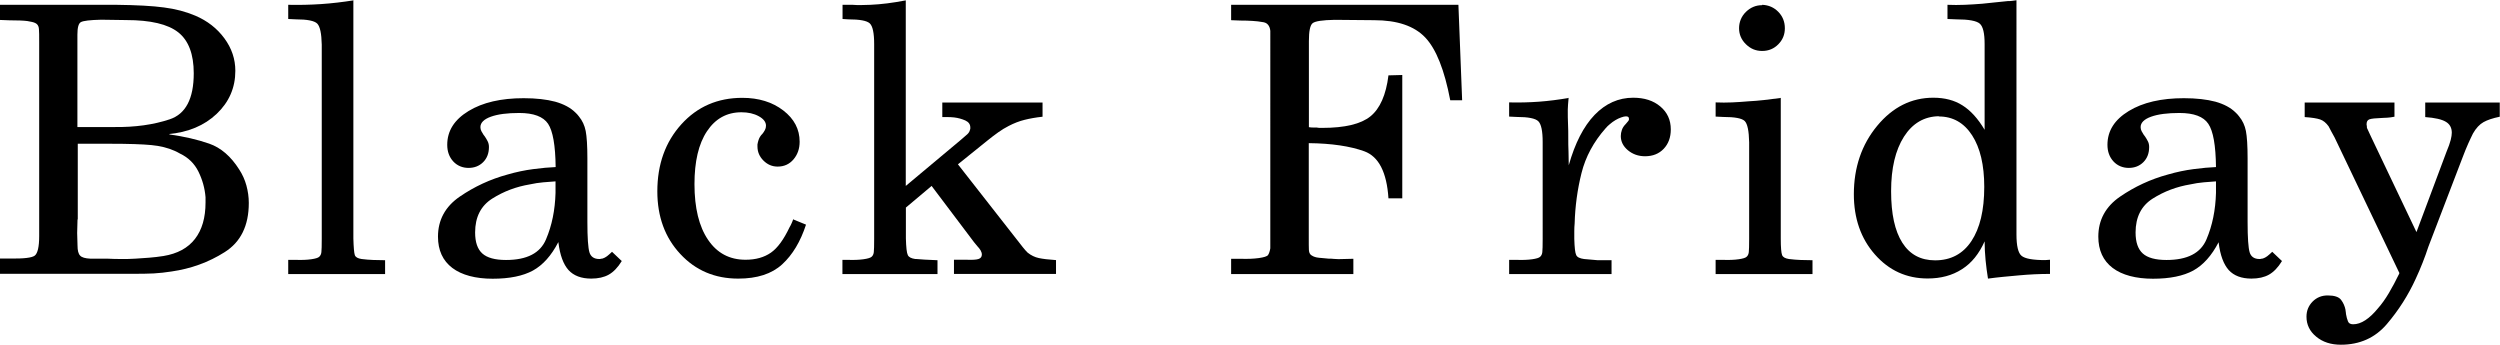
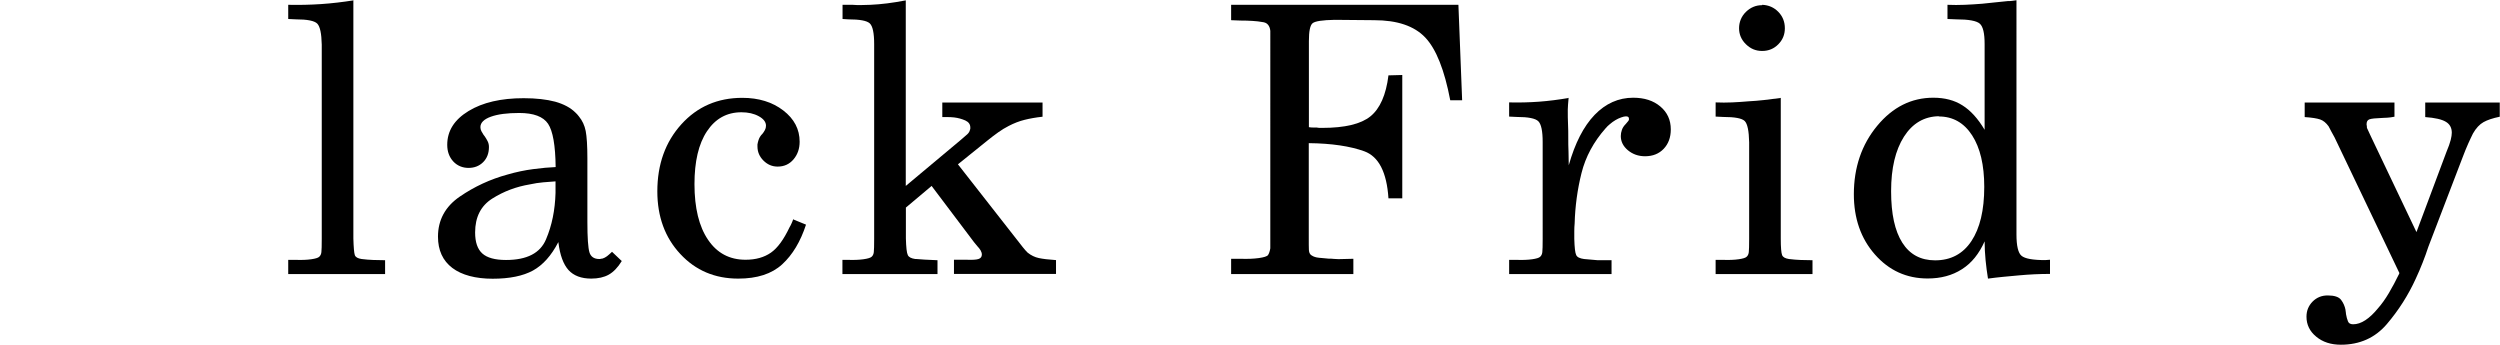
<svg xmlns="http://www.w3.org/2000/svg" id="Calque_2" viewBox="0 0 208 28.68">
  <g id="Calque_1-2">
    <g>
-       <path d="M14.01,11.13s.04,.03,.06,.03,.04,.01,.06,.03c1.2,.17,2.29,.42,3.27,.76s1.81,1.06,2.5,2.15c.27,.41,.47,.86,.6,1.33,.13,.48,.2,.96,.2,1.46,0,1.88-.67,3.25-2.01,4.09-1.34,.85-2.82,1.38-4.43,1.61-.5,.08-.99,.13-1.47,.16-.49,.02-.96,.03-1.41,.03H0v-1.27H.78c1.18,.02,1.89-.06,2.12-.25s.36-.72,.36-1.61V3.56c0-.58,0-.96-.02-1.13-.01-.18-.06-.3-.14-.39l-.03-.03s-.04-.04-.06-.05l-.09-.05c-.12-.06-.34-.11-.65-.16-.31-.04-.81-.06-1.49-.06l-.78-.03V.4H9.67c1.69,.02,3.02,.09,3.97,.22,.95,.12,1.82,.35,2.6,.68,1.01,.43,1.82,1.06,2.43,1.89,.61,.83,.91,1.73,.91,2.7,0,1.41-.52,2.6-1.55,3.58-1.03,.98-2.38,1.54-4.03,1.69v-.03Zm-7.56,7.13l-.03,1.12,.03,1.05c0,.41,.07,.69,.22,.84,.14,.15,.42,.23,.84,.25h1.4c.39,.02,.79,.03,1.18,.03s.79,0,1.18-.03c.37-.02,.75-.05,1.15-.08,.39-.03,.79-.08,1.18-.14,1.16-.19,2.03-.66,2.62-1.42,.59-.76,.88-1.77,.88-3.03v-.44c-.06-.75-.26-1.46-.59-2.13-.33-.67-.85-1.18-1.55-1.51-.06-.04-.13-.08-.2-.11-.07-.03-.15-.07-.23-.11-.56-.25-1.2-.41-1.94-.48s-1.88-.11-3.42-.11h-2.7v6.29Zm3.07-7.69c1.71,.02,3.24-.19,4.59-.64,1.34-.44,2.01-1.72,2.01-3.83,0-1.59-.43-2.73-1.29-3.41-.86-.68-2.3-1.02-4.33-1.02l-2.08-.03c-.93,.02-1.49,.09-1.69,.2-.2,.11-.29,.46-.29,1.04v7.69h3.07Z" />
      <path d="M29.4,0V19.84c.02,.74,.06,1.2,.12,1.38,.06,.18,.25,.28,.56,.33,.33,.04,.66,.07,.98,.08,.32,.01,.65,.02,.98,.02v1.15h-8.06v-1.18h.59c.54,.02,.98,0,1.33-.05,.35-.05,.57-.12,.65-.2,.1-.08,.17-.21,.19-.39,.02-.18,.03-.54,.03-1.1V3.72c-.02-.93-.14-1.51-.37-1.75-.23-.24-.83-.36-1.8-.36l-.62-.03V.4c.91,.02,1.82,0,2.73-.06,.91-.06,1.81-.17,2.7-.31v-.03Z" />
      <path d="M46.45,20.15c-.58,1.12-1.28,1.9-2.11,2.36-.83,.45-1.94,.68-3.35,.68s-2.57-.3-3.36-.9-1.19-1.47-1.19-2.6c0-1.38,.6-2.5,1.81-3.33s2.54-1.45,3.98-1.84c.72-.21,1.44-.36,2.14-.45,.7-.09,1.32-.15,1.86-.17-.02-1.8-.23-3-.63-3.6-.4-.6-1.21-.9-2.4-.9-.99,0-1.78,.1-2.36,.31-.58,.21-.87,.5-.87,.87,0,.12,.03,.23,.08,.33,.05,.09,.11,.19,.17,.29,.02,.02,.04,.05,.06,.08,.02,.03,.04,.06,.06,.08,.08,.12,.16,.25,.23,.39s.11,.29,.11,.48c0,.52-.16,.94-.48,1.26-.32,.32-.73,.48-1.22,.48s-.94-.18-1.27-.54c-.33-.36-.5-.82-.5-1.38,0-1.16,.59-2.09,1.77-2.81s2.71-1.07,4.59-1.07c1.03,0,1.91,.1,2.62,.29,.71,.2,1.28,.5,1.69,.91,.04,.04,.09,.09,.14,.14,.05,.05,.1,.11,.14,.17,.29,.35,.48,.76,.57,1.22,.09,.47,.14,1.22,.14,2.28v5.3c0,1.3,.06,2.14,.17,2.51s.39,.56,.82,.56c.04,0,.09,0,.14-.02,.05-.01,.1-.02,.14-.02,.12-.04,.24-.1,.36-.19,.11-.08,.25-.21,.42-.37l.81,.77c-.33,.54-.69,.91-1.08,1.13-.39,.22-.88,.33-1.46,.33-.83,0-1.46-.24-1.89-.71-.43-.48-.71-1.24-.84-2.29v-.03Zm-1.26-4.98c-.36,.03-.73,.09-1.1,.17-1.14,.19-2.18,.58-3.13,1.18-.95,.6-1.43,1.54-1.43,2.82,0,.81,.2,1.39,.6,1.75,.4,.36,1.06,.54,1.97,.54,1.74,0,2.85-.57,3.33-1.72,.49-1.15,.75-2.43,.79-3.86v-.96c-.33,.02-.68,.05-1.04,.08Z" />
      <path d="M66.01,18.26l1.05,.43c-.46,1.41-1.12,2.51-1.98,3.3-.87,.8-2.09,1.19-3.66,1.19-1.94,0-3.55-.68-4.82-2.05-1.27-1.36-1.91-3.1-1.91-5.21,0-2.25,.67-4.11,2-5.58,1.33-1.47,3.02-2.2,5.07-2.2,1.36,0,2.5,.35,3.41,1.05,.91,.7,1.36,1.57,1.36,2.6,0,.58-.17,1.07-.51,1.47s-.78,.6-1.32,.6c-.46,0-.85-.17-1.18-.5s-.5-.72-.5-1.18v-.16c.02-.12,.05-.25,.09-.37,.04-.12,.09-.23,.15-.31,.02-.04,.05-.08,.08-.11,.03-.03,.06-.06,.08-.08,.08-.1,.16-.21,.22-.33,.06-.11,.09-.23,.09-.36,0-.31-.2-.57-.6-.79-.4-.22-.88-.33-1.44-.33-1.22,0-2.17,.53-2.87,1.58s-1.04,2.52-1.04,4.4c0,1.98,.38,3.53,1.13,4.63,.75,1.11,1.79,1.66,3.12,1.66,.85,0,1.55-.2,2.11-.59,.56-.39,1.07-1.1,1.55-2.11,.06-.1,.12-.21,.17-.33,.05-.11,.1-.23,.14-.36v-.03Z" />
      <path d="M84.6,19.93c.19,.25,.35,.46,.5,.64,.14,.18,.28,.33,.4,.45,.29,.23,.6,.38,.93,.45,.33,.07,.81,.13,1.43,.17v1.15h-8.49v-1.18h1.02c.5,.02,.84,0,1.02-.06,.19-.06,.28-.19,.28-.37,0-.12-.04-.24-.11-.36s-.16-.22-.26-.33c-.04-.06-.09-.12-.14-.17-.05-.05-.1-.11-.14-.17l-3.53-4.68-2.14,1.8v2.57c.02,.74,.07,1.2,.16,1.38,.08,.18,.29,.28,.62,.33h.09c.21,.02,.43,.04,.68,.05,.25,.01,.61,.03,1.08,.05v1.15h-7.91v-1.18h.43c.52,.02,.96,0,1.32-.05,.36-.05,.58-.12,.67-.2,.1-.08,.17-.21,.19-.39,.02-.18,.03-.54,.03-1.1V3.66c0-.91-.12-1.48-.36-1.71-.24-.23-.84-.34-1.81-.34l-.46-.03V.4h.84c.25,.02,.5,.03,.74,.02,.25,0,.5-.02,.74-.02,.45-.02,.92-.06,1.39-.12s.99-.14,1.55-.25V15.47l4.59-3.84c.23-.19,.4-.34,.53-.46s.2-.25,.22-.37c.02-.04,.03-.08,.03-.11v-.08c0-.27-.14-.46-.42-.59-.28-.12-.58-.21-.92-.25-.19-.02-.37-.03-.54-.03h-.45v-1.21h8.34v1.18c-.56,.06-1.06,.15-1.5,.26-.44,.11-.88,.28-1.32,.51-.29,.15-.58,.32-.87,.53-.29,.21-.6,.44-.93,.71l-2.42,1.95,4.9,6.26Z" />
      <path d="M121.68,8.34h-1.02c-.48-2.52-1.17-4.26-2.08-5.22-.91-.96-2.33-1.44-4.25-1.44l-3.29-.03c-1.01,.02-1.62,.11-1.83,.28-.21,.17-.31,.66-.31,1.49v7.16c.12,.02,.24,.03,.36,.03h.29c.1,.02,.19,.03,.26,.03h.2c1.88,0,3.22-.32,4.01-.96s1.3-1.78,1.5-3.41l1.15-.03v10.26h-1.15c-.14-2.17-.81-3.47-2-3.91-1.19-.43-2.73-.66-4.63-.68v7.72c0,.6,0,.99,.01,1.16,.01,.18,.06,.31,.14,.39l.03,.03s.11,.08,.2,.12c.09,.04,.19,.07,.29,.09,.12,.02,.27,.04,.45,.05,.18,.01,.36,.03,.54,.05,.14,0,.28,0,.42,.02,.13,.01,.26,.02,.39,.02l1.24-.03v1.27h-10.17v-1.27h.77c.6,.02,1.11,0,1.54-.06,.42-.06,.68-.14,.76-.25,.04-.06,.08-.14,.11-.23,.03-.09,.06-.2,.08-.33V2.57c-.02-.21-.08-.38-.19-.51-.1-.13-.27-.21-.5-.23-.21-.04-.47-.07-.79-.09s-.66-.03-1.01-.03l-.77-.03V.4h18.91l.31,7.94Z" />
      <path d="M130.51,8.12c-.02,.25-.04,.44-.05,.59-.01,.15-.02,.28-.02,.4v.09c0,.37,0,.75,.02,1.13s.02,.76,.02,1.13c0,.39,0,.78,.02,1.16,0,.38,.02,.76,.02,1.13,.52-1.84,1.23-3.23,2.15-4.19,.92-.95,1.99-1.43,3.21-1.43,.93,0,1.68,.24,2.26,.73,.58,.49,.87,1.12,.87,1.91,0,.66-.2,1.2-.59,1.61s-.91,.62-1.55,.62c-.56,0-1.03-.17-1.43-.5-.39-.33-.59-.72-.59-1.18,0-.17,.03-.34,.09-.51,.06-.18,.17-.34,.31-.48,.1-.12,.17-.21,.22-.26,.04-.05,.06-.1,.06-.14v-.03c0-.08-.02-.14-.06-.17-.04-.03-.1-.05-.19-.05-.1,0-.24,.03-.4,.09-.17,.06-.32,.13-.47,.22-.17,.1-.32,.21-.46,.33s-.27,.23-.37,.36c-.99,1.12-1.66,2.36-2,3.72-.34,1.36-.53,2.76-.57,4.19-.02,.21-.03,.42-.03,.64v.64c.02,.72,.07,1.17,.16,1.35,.08,.18,.3,.28,.65,.33,.19,.02,.38,.04,.57,.05,.2,.01,.39,.03,.57,.05h1.15v1.15h-8.52v-1.18h.59c.54,.02,.98,0,1.33-.05,.35-.05,.57-.12,.65-.2,.1-.08,.17-.21,.19-.39,.02-.18,.03-.54,.03-1.1V11.81c0-.91-.12-1.48-.36-1.72-.24-.24-.84-.36-1.81-.36l-.62-.03v-1.18c.85,.02,1.68,0,2.5-.06s1.64-.17,2.46-.31v-.03Z" />
      <path d="M148.16,8.12v11.72c0,.74,.04,1.2,.11,1.38,.07,.18,.26,.28,.57,.33,.33,.04,.66,.07,.98,.08,.32,.01,.65,.02,.98,.02v1.15h-8.06v-1.18h.59c.54,.02,.98,0,1.33-.05,.35-.05,.57-.12,.65-.2,.1-.08,.17-.21,.19-.39,.02-.18,.03-.54,.03-1.1V11.84c-.02-.95-.14-1.54-.37-1.77-.23-.23-.83-.34-1.8-.34l-.62-.03v-1.18c.46,.02,.91,.02,1.36,0,.45-.02,.91-.05,1.36-.09,.43-.02,.88-.06,1.33-.11,.45-.05,.91-.11,1.36-.17v-.03Zm-1.55-7.72c.54,.02,.99,.22,1.35,.59s.54,.83,.54,1.36-.18,.96-.54,1.33c-.36,.37-.81,.56-1.35,.56s-.97-.19-1.35-.56c-.38-.37-.57-.82-.57-1.33s.19-.99,.57-1.36c.38-.37,.83-.56,1.35-.56v-.03Z" />
      <path d="M165.12,10.79V3.66c0-.89-.13-1.45-.4-1.69-.27-.24-.93-.36-1.98-.36l-.71-.03V.4c.48,.02,.95,.02,1.43,0s.96-.05,1.46-.09c.35-.04,.7-.08,1.05-.11,.35-.03,.71-.07,1.08-.11,.12,0,.24,0,.36-.02,.11-.01,.23-.03,.36-.05V19.5c0,.95,.14,1.55,.42,1.78,.28,.24,.94,.36,1.97,.36l.4-.03v1.18c-.43,0-.86,.01-1.29,.03s-.85,.05-1.29,.09c-.43,.04-.86,.08-1.29,.12-.42,.04-.85,.09-1.29,.15-.08-.5-.15-1.01-.2-1.53-.05-.53-.08-1.05-.08-1.57-.46,1.03-1.08,1.81-1.89,2.32-.81,.52-1.76,.77-2.85,.77-1.76,0-3.22-.67-4.39-2-1.17-1.33-1.75-3-1.75-5.01,0-2.23,.65-4.13,1.94-5.69,1.29-1.56,2.85-2.34,4.67-2.34,.95,0,1.76,.21,2.43,.64,.67,.42,1.29,1.1,1.84,2.03v-.03Zm-3.81-1.12c-1.22,.02-2.19,.59-2.9,1.7-.71,1.12-1.07,2.62-1.07,4.53s.31,3.31,.93,4.29c.62,.98,1.53,1.47,2.73,1.47,1.3,0,2.31-.53,3.02-1.6s1.07-2.57,1.07-4.51c0-1.82-.34-3.25-1.01-4.29-.67-1.04-1.6-1.57-2.77-1.57v-.03Z" />
-       <path d="M184.59,20.15c-.58,1.12-1.28,1.9-2.11,2.36-.83,.45-1.94,.68-3.35,.68s-2.57-.3-3.36-.9-1.19-1.47-1.19-2.6c0-1.38,.6-2.5,1.81-3.33s2.54-1.45,3.98-1.84c.72-.21,1.44-.36,2.14-.45,.7-.09,1.32-.15,1.86-.17-.02-1.8-.23-3-.64-3.6-.4-.6-1.2-.9-2.4-.9-.99,0-1.78,.1-2.36,.31-.58,.21-.87,.5-.87,.87,0,.12,.03,.23,.08,.33,.05,.09,.11,.19,.17,.29,.02,.02,.04,.05,.06,.08,.02,.03,.04,.06,.06,.08,.08,.12,.16,.25,.23,.39,.07,.13,.11,.29,.11,.48,0,.52-.16,.94-.48,1.26-.32,.32-.73,.48-1.22,.48s-.94-.18-1.27-.54c-.33-.36-.5-.82-.5-1.38,0-1.16,.59-2.09,1.77-2.81s2.71-1.07,4.59-1.07c1.03,0,1.91,.1,2.62,.29,.71,.2,1.28,.5,1.69,.91,.04,.04,.09,.09,.14,.14,.05,.05,.1,.11,.14,.17,.29,.35,.48,.76,.57,1.22,.09,.47,.14,1.22,.14,2.28v5.3c0,1.3,.06,2.14,.17,2.51,.11,.37,.39,.56,.82,.56,.04,0,.09,0,.14-.02,.05-.01,.1-.02,.14-.02,.12-.04,.24-.1,.36-.19,.11-.08,.25-.21,.42-.37l.81,.77c-.33,.54-.69,.91-1.08,1.13-.39,.22-.88,.33-1.46,.33-.83,0-1.46-.24-1.89-.71-.43-.48-.71-1.24-.84-2.29v-.03Zm-1.25-4.98c-.36,.03-.73,.09-1.1,.17-1.14,.19-2.18,.58-3.13,1.18-.95,.6-1.43,1.54-1.43,2.82,0,.81,.2,1.39,.6,1.75,.4,.36,1.06,.54,1.97,.54,1.74,0,2.85-.57,3.33-1.72,.49-1.15,.75-2.43,.79-3.86v-.96c-.33,.02-.68,.05-1.04,.08Z" />
      <path d="M199.63,22.72l-5.39-11.28c-.1-.19-.2-.36-.28-.51-.08-.16-.16-.29-.22-.42-.21-.29-.44-.48-.7-.57-.26-.09-.69-.16-1.29-.2v-1.21h7.47v1.18c-.21,.04-.4,.07-.57,.08-.18,.01-.32,.02-.42,.02-.58,.02-.95,.06-1.1,.12-.16,.06-.23,.2-.23,.4,0,.04,0,.09,.02,.14,0,.05,.01,.11,.01,.17,.04,.08,.08,.17,.12,.26,.04,.09,.08,.18,.12,.26,.02,.06,.05,.12,.08,.17,.03,.05,.06,.11,.08,.17l3.72,7.81,2.48-6.63c.19-.45,.31-.8,.37-1.04,.06-.24,.09-.44,.09-.6,0-.41-.17-.72-.5-.91-.33-.2-.9-.33-1.71-.39v-1.21h6.2v1.18c-.58,.12-1.03,.27-1.35,.45-.32,.18-.62,.49-.88,.95-.12,.25-.26,.53-.4,.85-.14,.32-.3,.7-.46,1.13l-2.85,7.44c-.14,.43-.3,.88-.48,1.33-.18,.46-.37,.9-.57,1.33-.62,1.36-1.42,2.62-2.4,3.77-.98,1.15-2.26,1.72-3.83,1.72-.83,0-1.51-.22-2.05-.67-.54-.44-.81-1-.81-1.66,0-.5,.17-.91,.51-1.26,.34-.34,.76-.51,1.25-.51,.56,0,.93,.12,1.12,.37,.19,.25,.31,.53,.37,.84,0,.04,0,.09,.02,.16,0,.06,.02,.12,.02,.19,.04,.23,.09,.42,.16,.59,.06,.17,.21,.25,.43,.25,.33,0,.67-.11,1.02-.34,.35-.23,.7-.56,1.05-.99,.31-.35,.61-.77,.9-1.26,.29-.49,.58-1.03,.87-1.63v-.03Z" />
    </g>
  </g>
</svg>